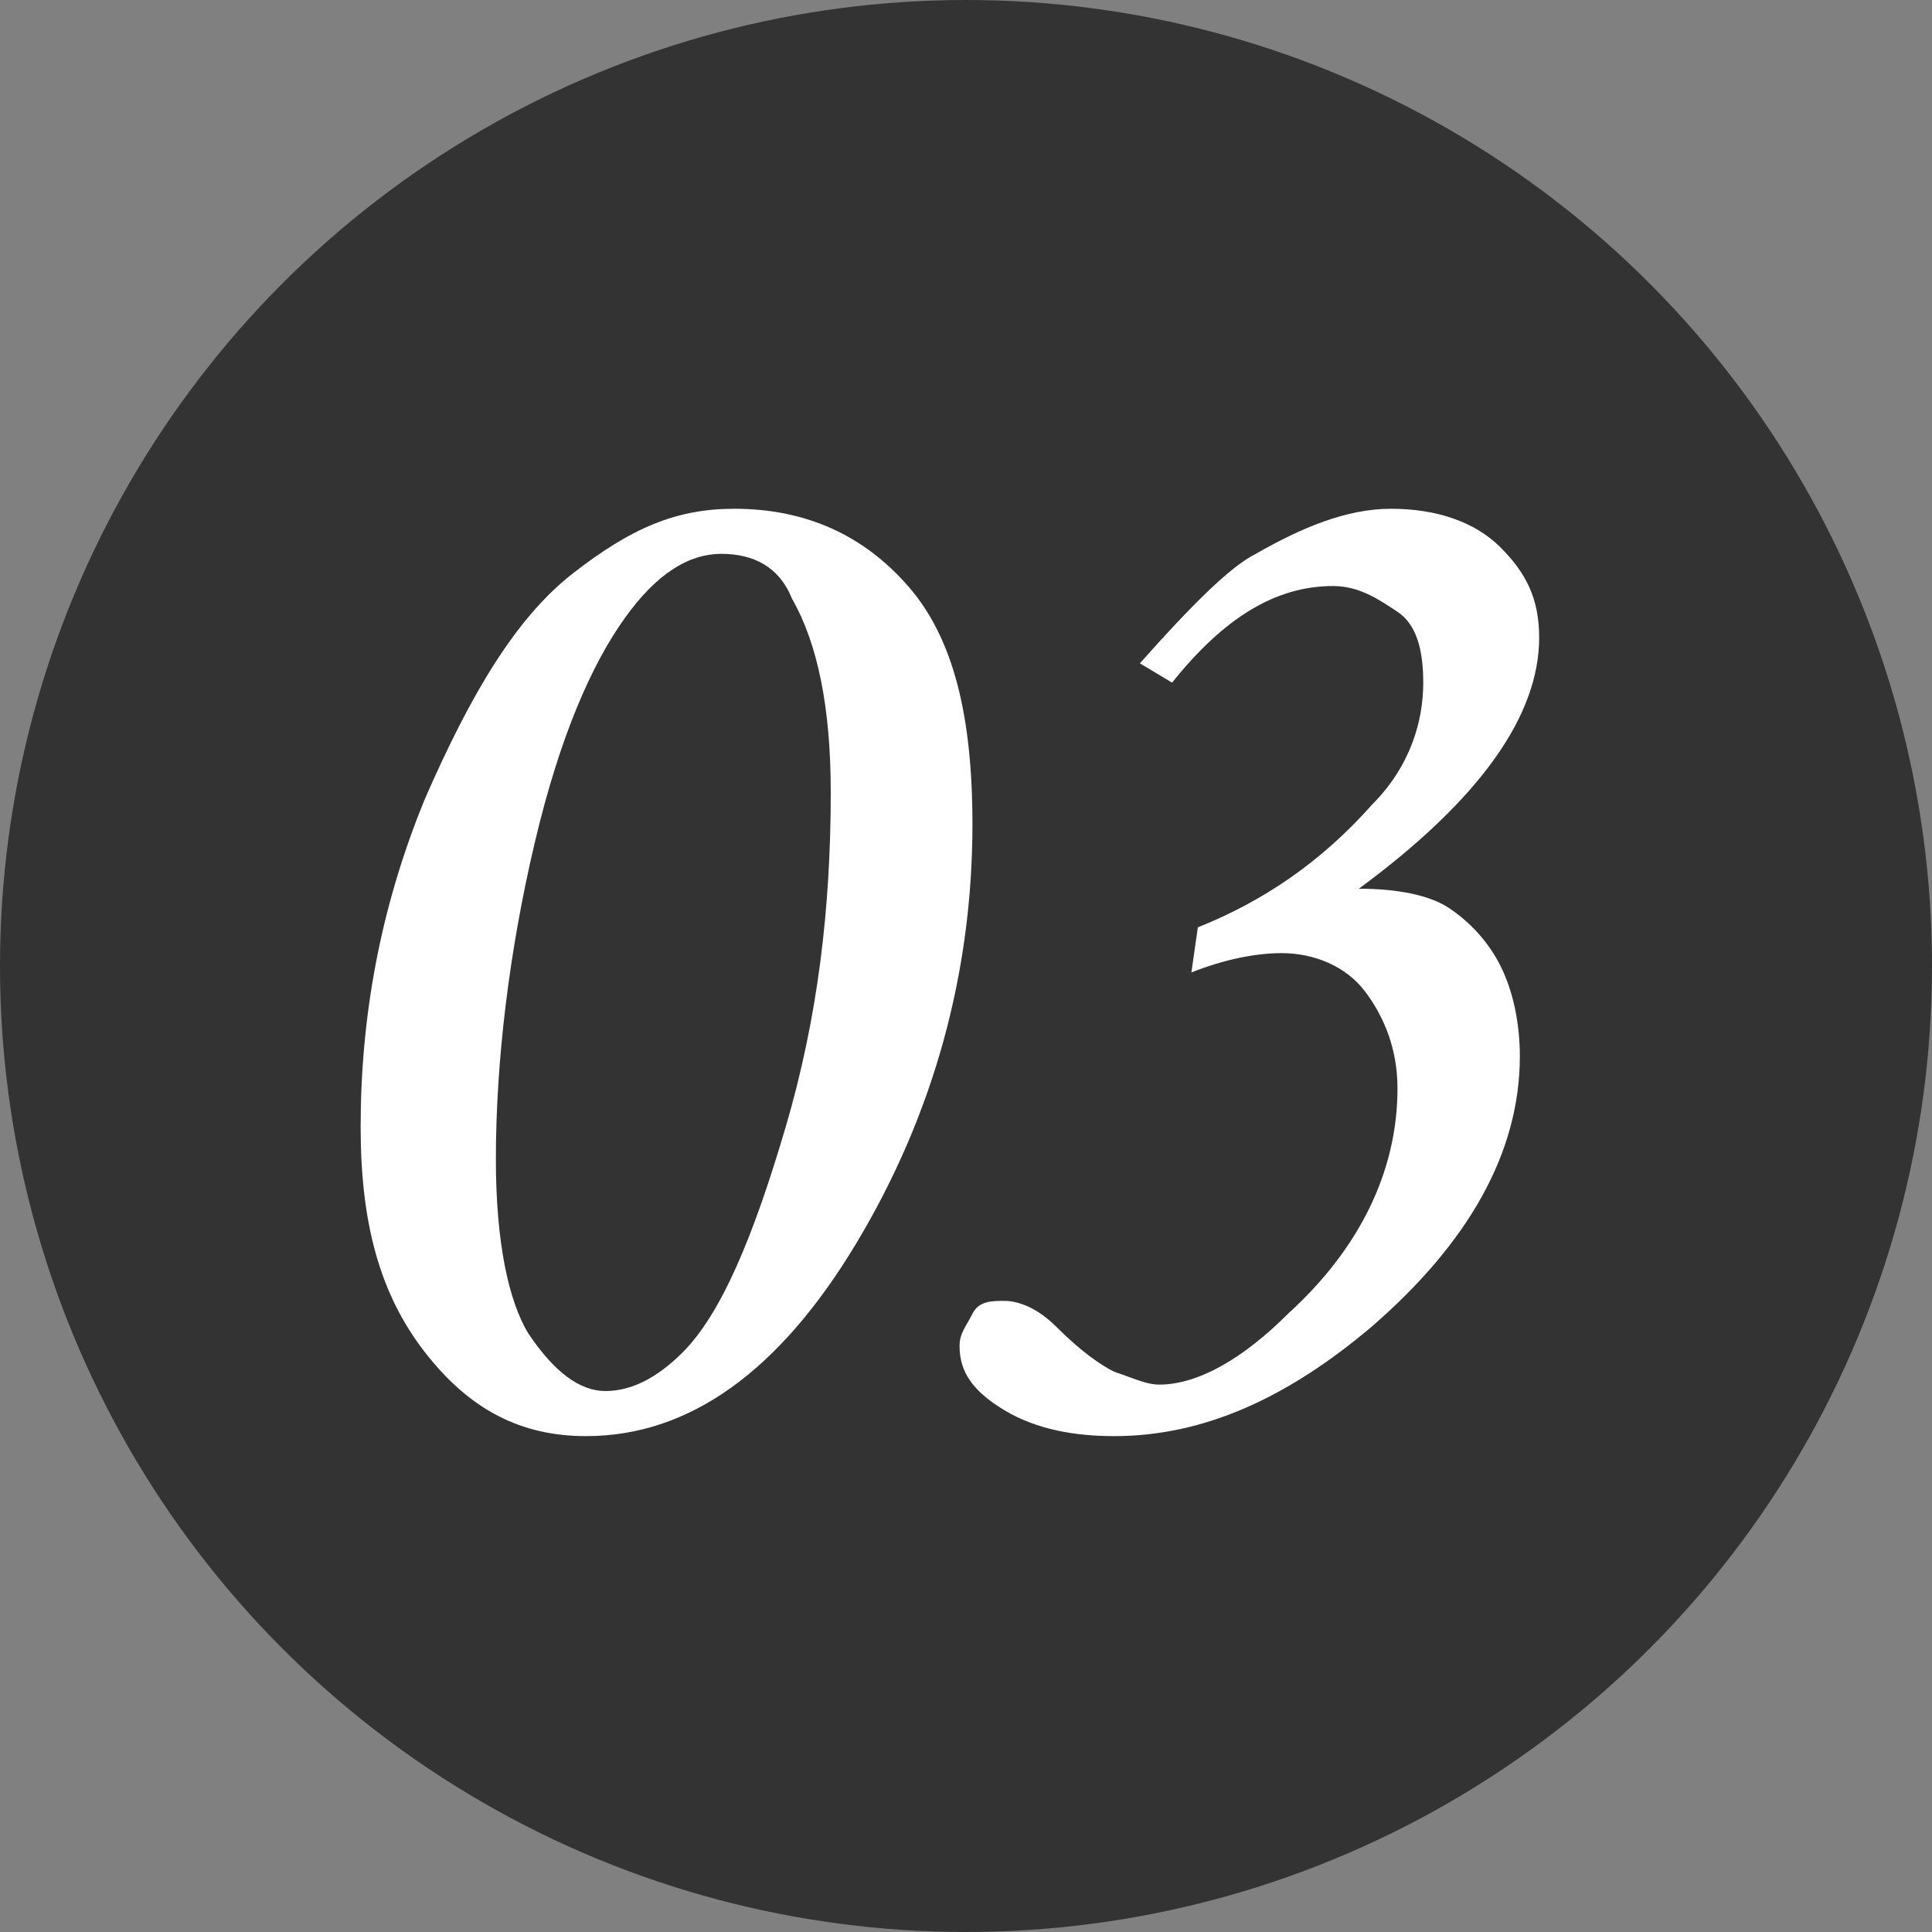
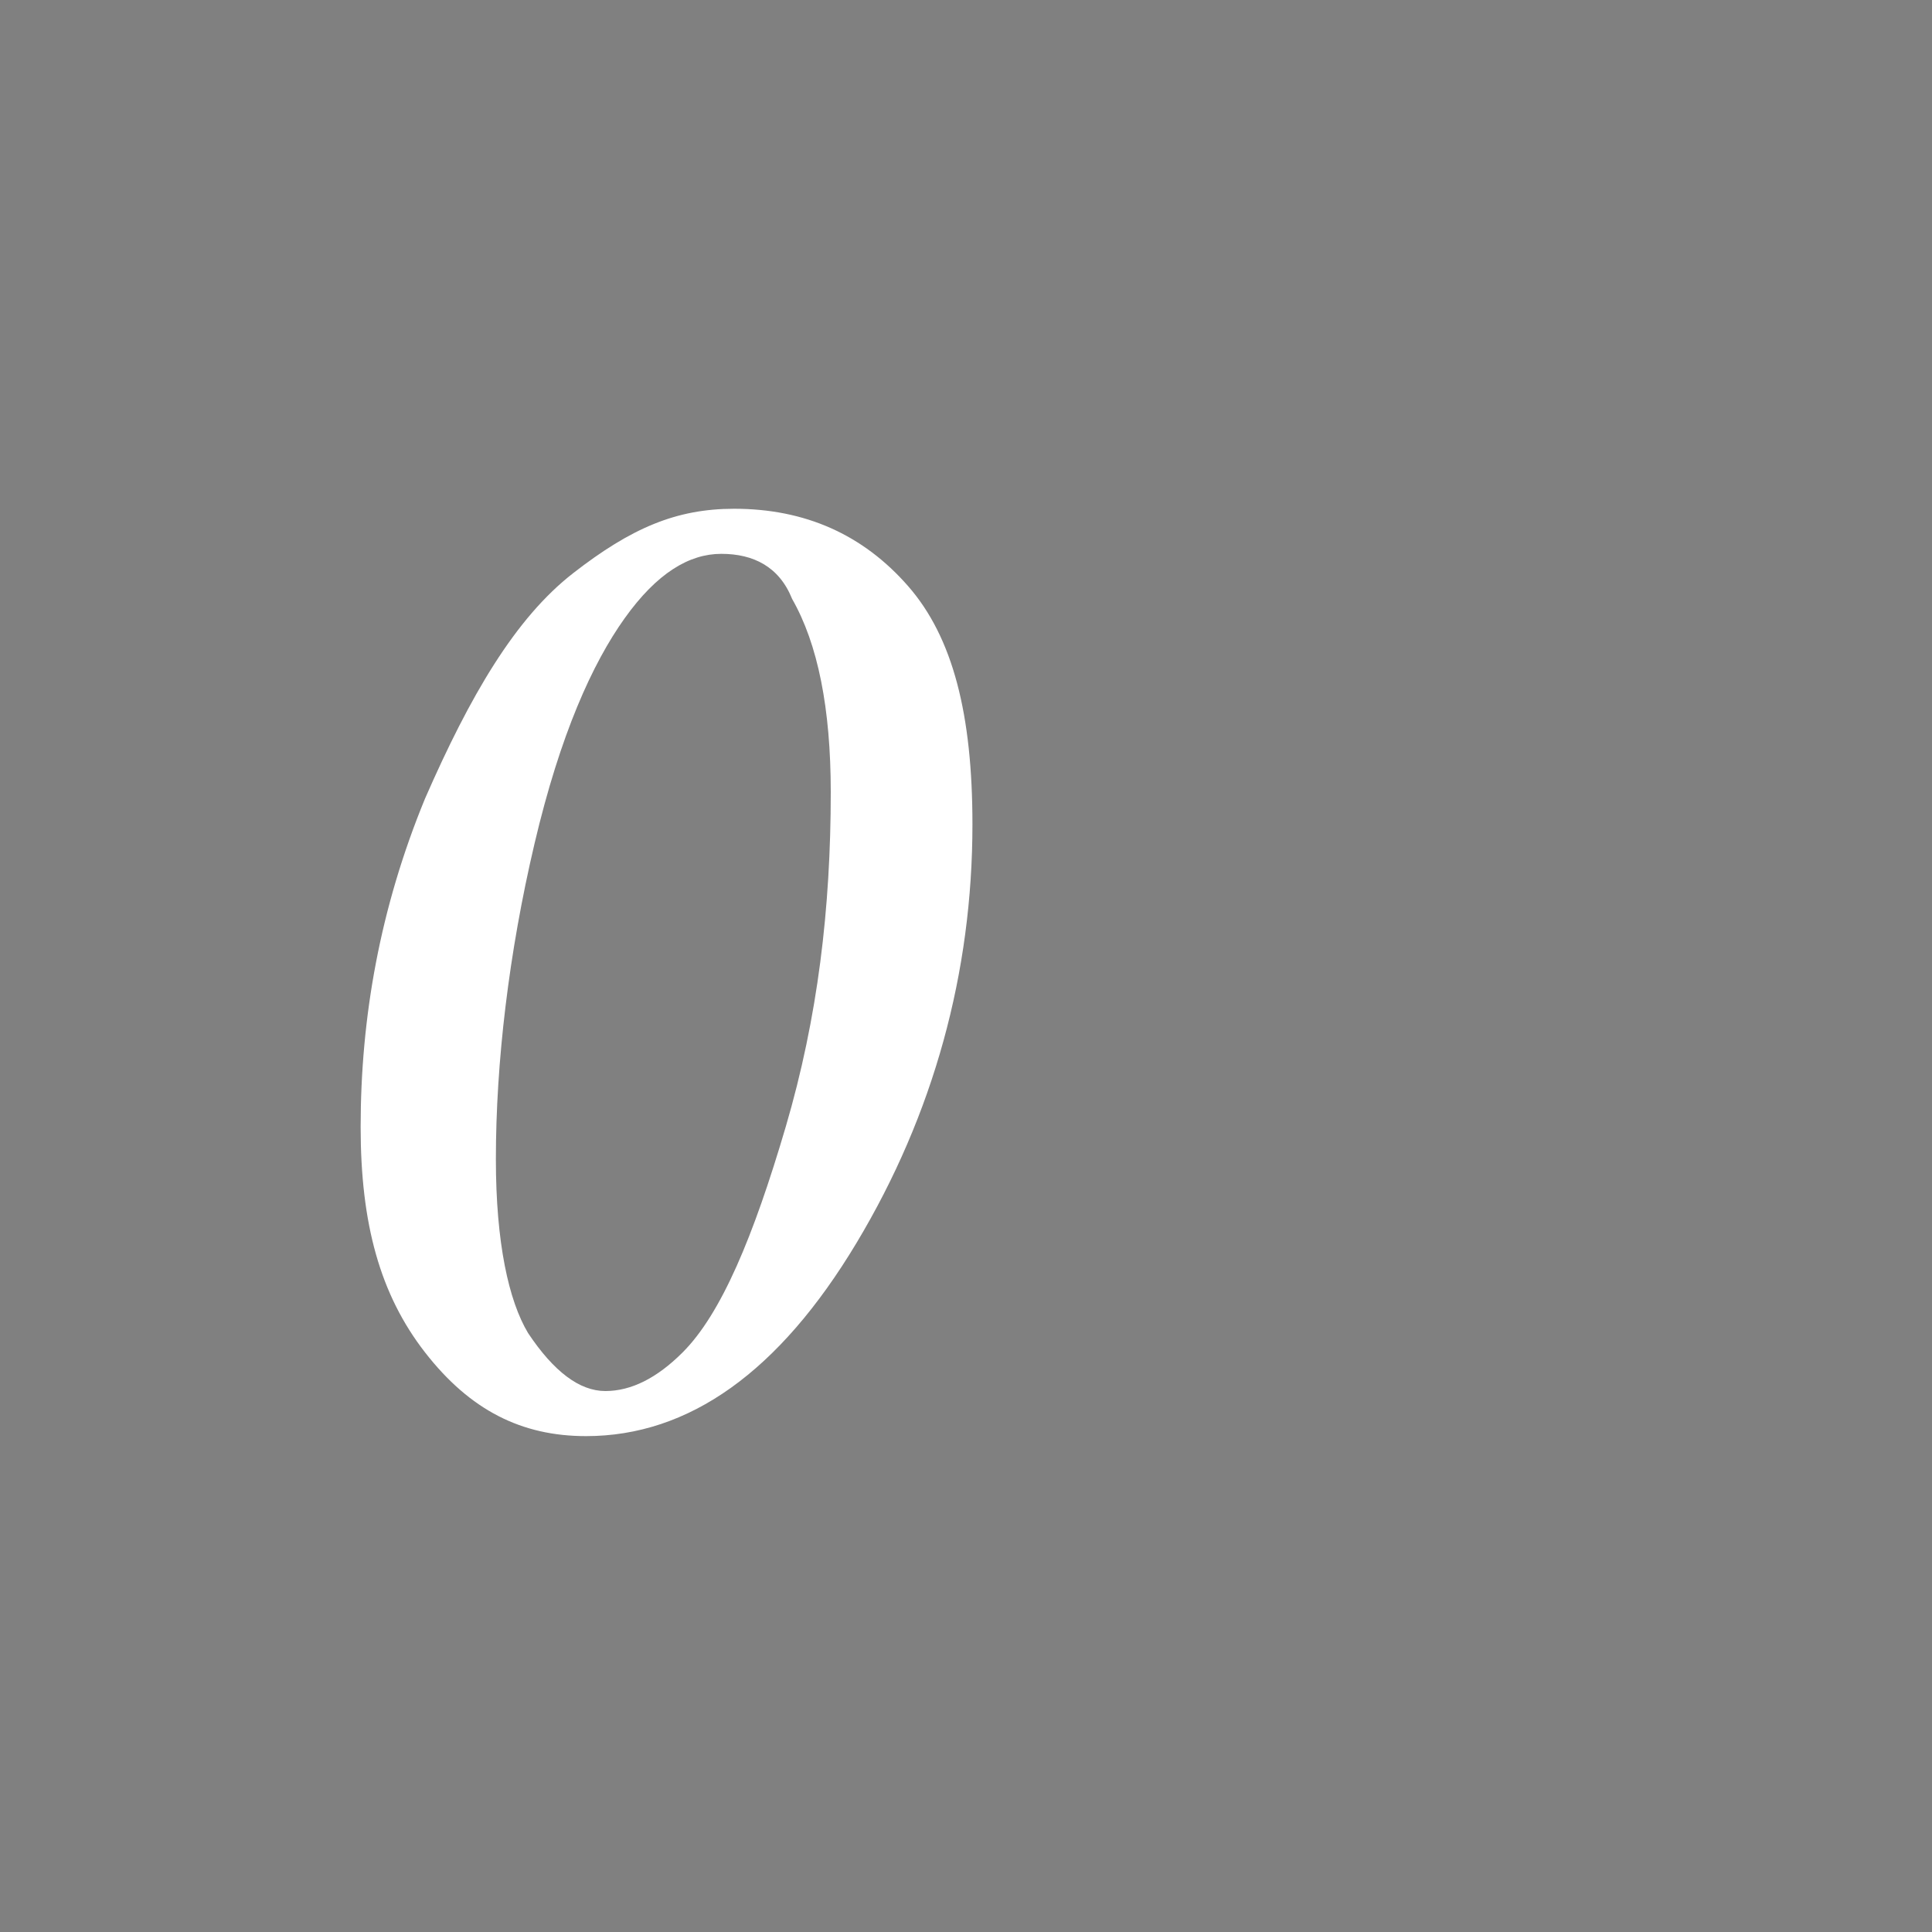
<svg xmlns="http://www.w3.org/2000/svg" version="1.1" id="_x32_" x="0px" y="0px" viewBox="0 0 30 30" style="enable-background:new 0 0 30 30;" xml:space="preserve">
  <rect x="0" y="0" width="30" height="30" fill="#808080" stroke="none" />
  <style type="text/css"> .st0{fill:#333333;} .st1{fill:#FFFFFF;} </style>
-   <circle class="st0" cx="15" cy="15" r="15" />
  <g>
    <g>
      <g>
        <path class="st1" d="M11.4,7.9c1.1,0,2,0.4,2.7,1.2c0.7,0.8,1,2,1,3.7c0,2.3-0.6,4.5-1.8,6.5c-1.2,2-2.6,3-4.2,3 c-1,0-1.8-0.4-2.5-1.3c-0.7-0.9-1-2-1-3.5c0-1.7,0.3-3.4,1-5.1C7.3,10.8,8,9.6,8.9,8.9S10.5,7.9,11.4,7.9z M11.2,8.6 c-0.5,0-1,0.3-1.5,1s-1,1.8-1.4,3.5c-0.4,1.7-0.6,3.4-0.6,4.9c0,1.3,0.2,2.2,0.5,2.7c0.4,0.6,0.8,0.9,1.2,0.9 c0.4,0,0.8-0.2,1.2-0.6c0.6-0.6,1.1-1.8,1.6-3.5c0.5-1.7,0.7-3.4,0.7-5.2c0-1.3-0.2-2.3-0.6-3C12.1,8.8,11.7,8.6,11.2,8.6z" />
      </g>
      <g>
-         <path class="st1" d="M18.2,10.6l-0.5-0.3c0.8-0.9,1.4-1.5,1.8-1.7c0.7-0.4,1.4-0.7,2.1-0.7c0.7,0,1.3,0.2,1.7,0.6 s0.6,0.8,0.6,1.4c0,1.2-0.9,2.5-2.8,3.9c0.6,0,1.1,0.1,1.4,0.3s0.6,0.5,0.8,0.9s0.3,0.9,0.3,1.4c0,1.5-0.8,2.9-2.3,4.2 c-1.3,1.1-2.6,1.7-4,1.7c-0.6,0-1.2-0.1-1.7-0.4s-0.7-0.6-0.7-1c0-0.2,0.1-0.3,0.2-0.5s0.3-0.2,0.5-0.2c0.2,0,0.5,0.1,0.8,0.4 c0.4,0.4,0.7,0.6,0.9,0.7c0.3,0.1,0.5,0.2,0.7,0.2c0.6,0,1.3-0.4,2-1.1c1.1-1,1.7-2.2,1.7-3.5c0-0.6-0.2-1.1-0.5-1.5 s-0.8-0.6-1.3-0.6c-0.4,0-0.9,0.1-1.4,0.3l0.1-0.7c1-0.4,1.9-1,2.7-1.9c0.6-0.6,0.8-1.3,0.8-1.9c0-0.5-0.1-0.9-0.4-1.1 s-0.6-0.4-1-0.4C19.8,9.1,19,9.6,18.2,10.6z" />
-       </g>
+         </g>
    </g>
  </g>
</svg>